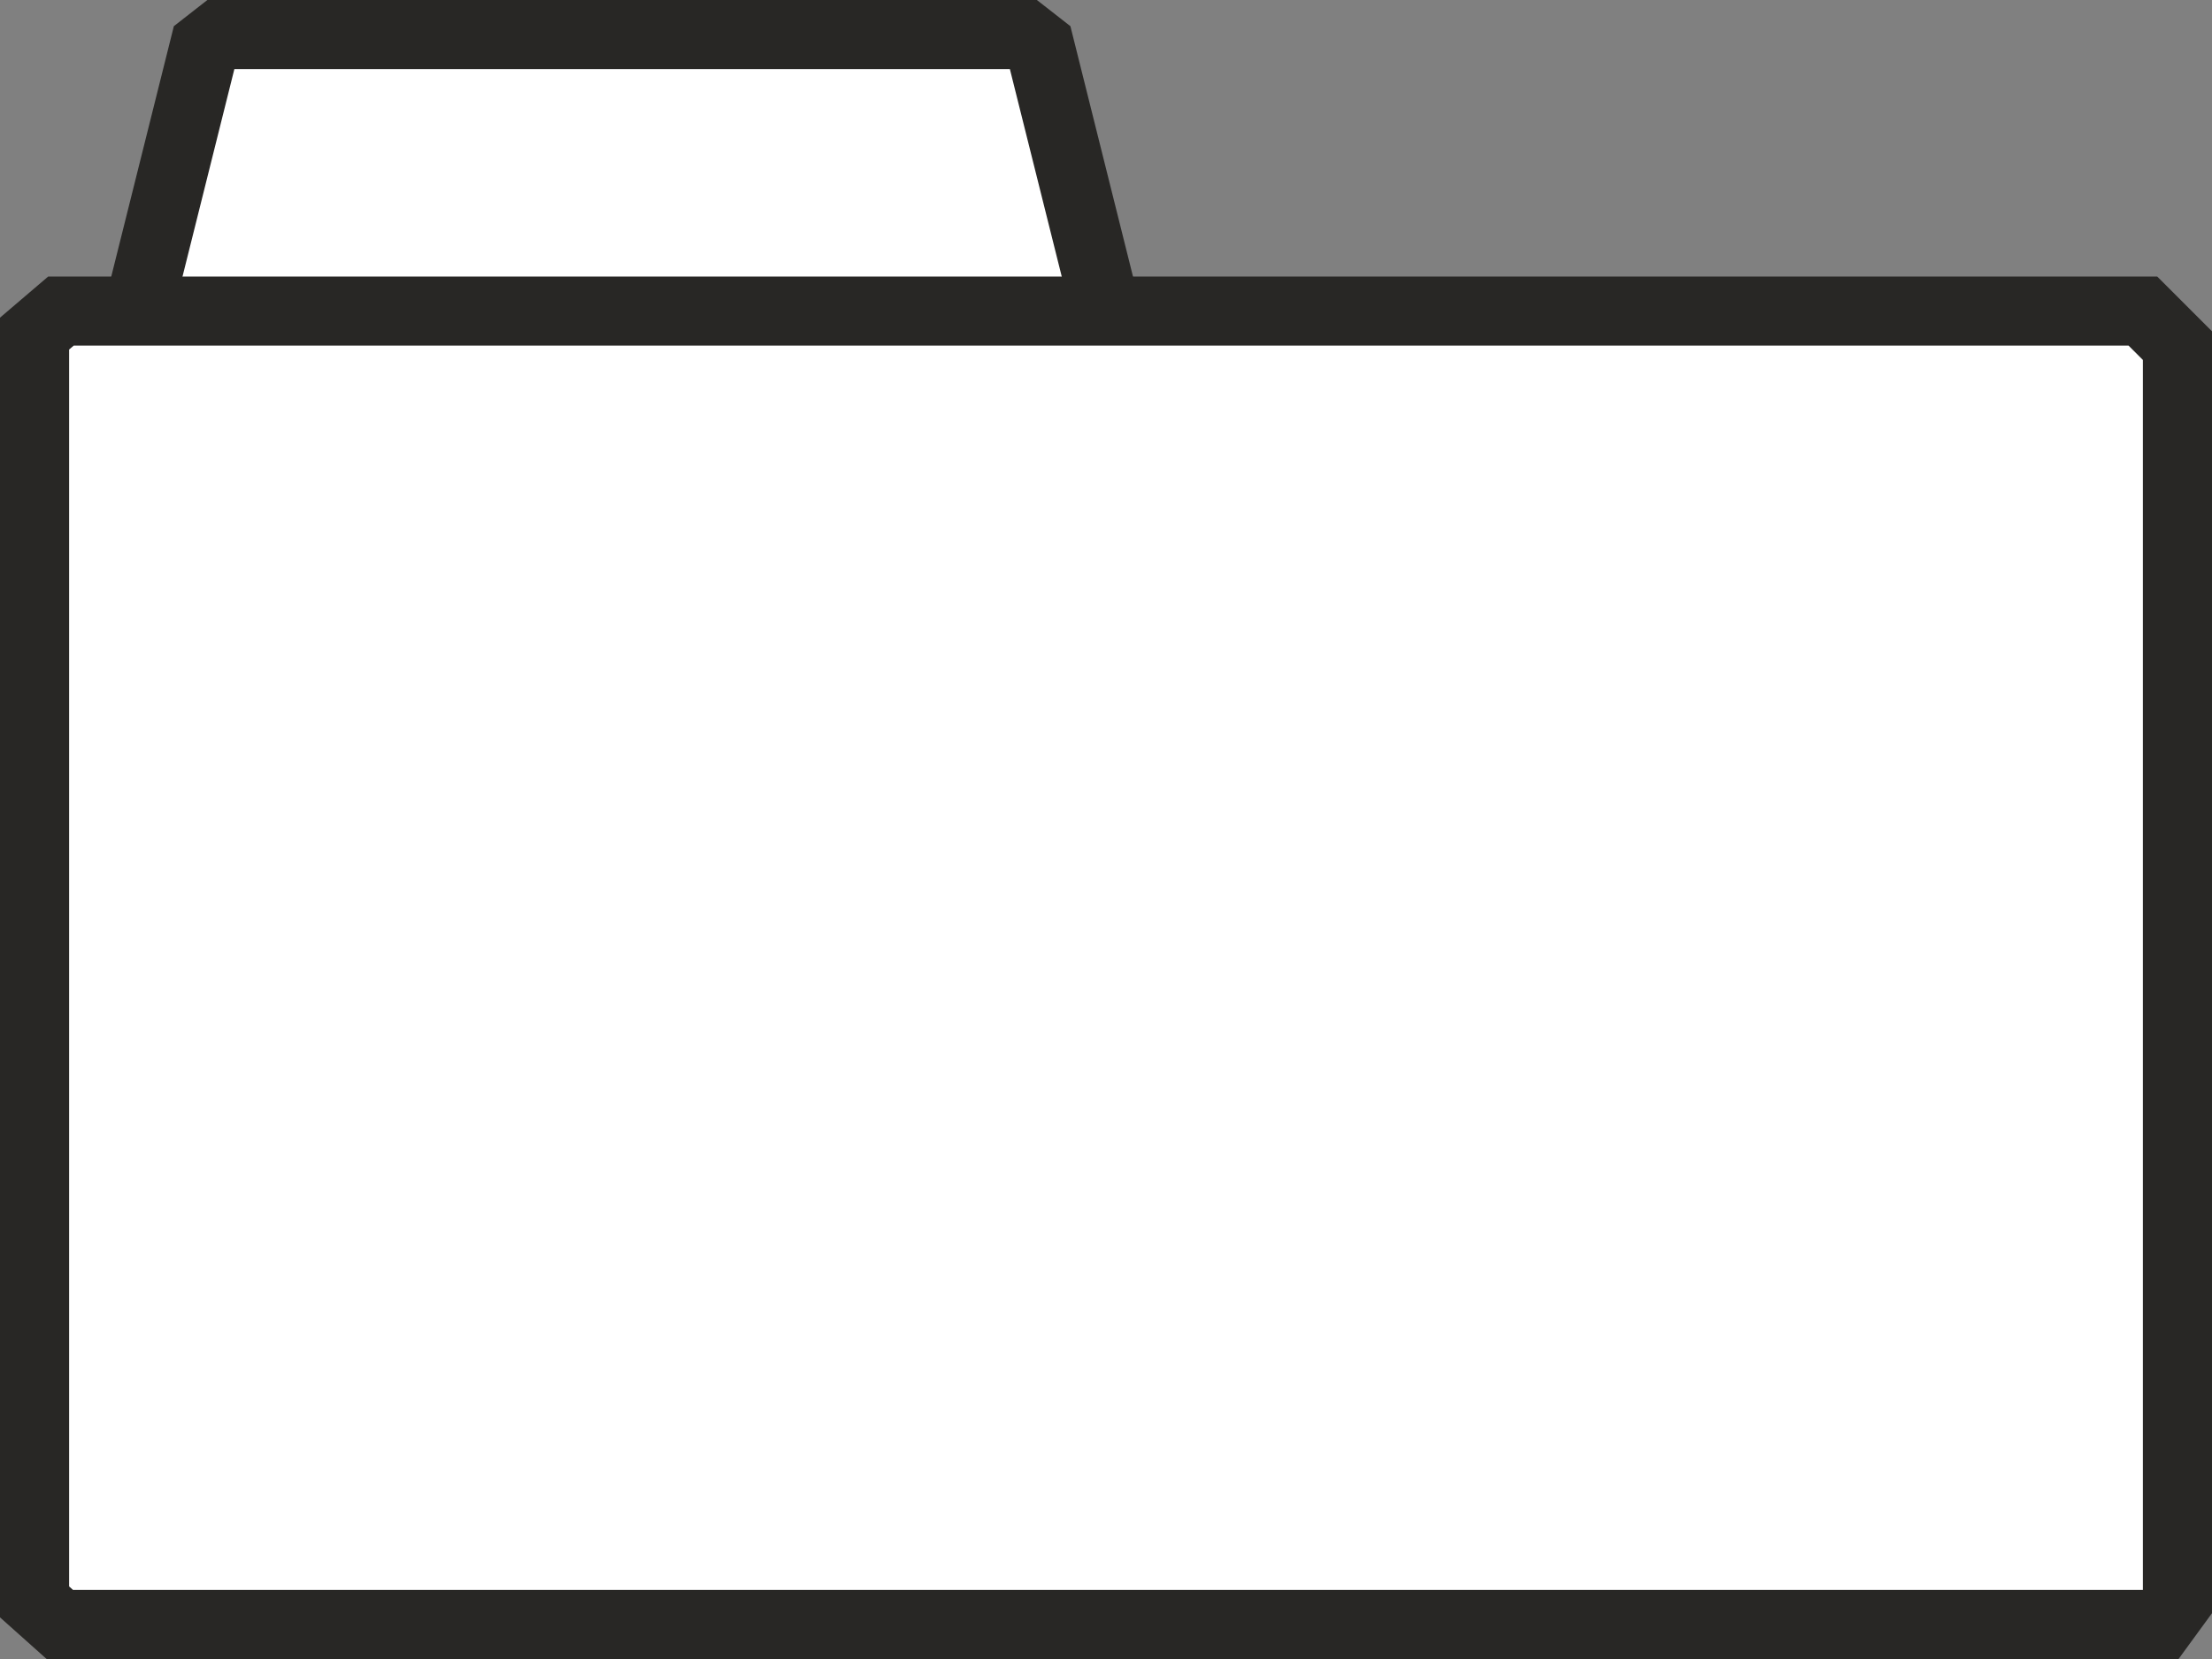
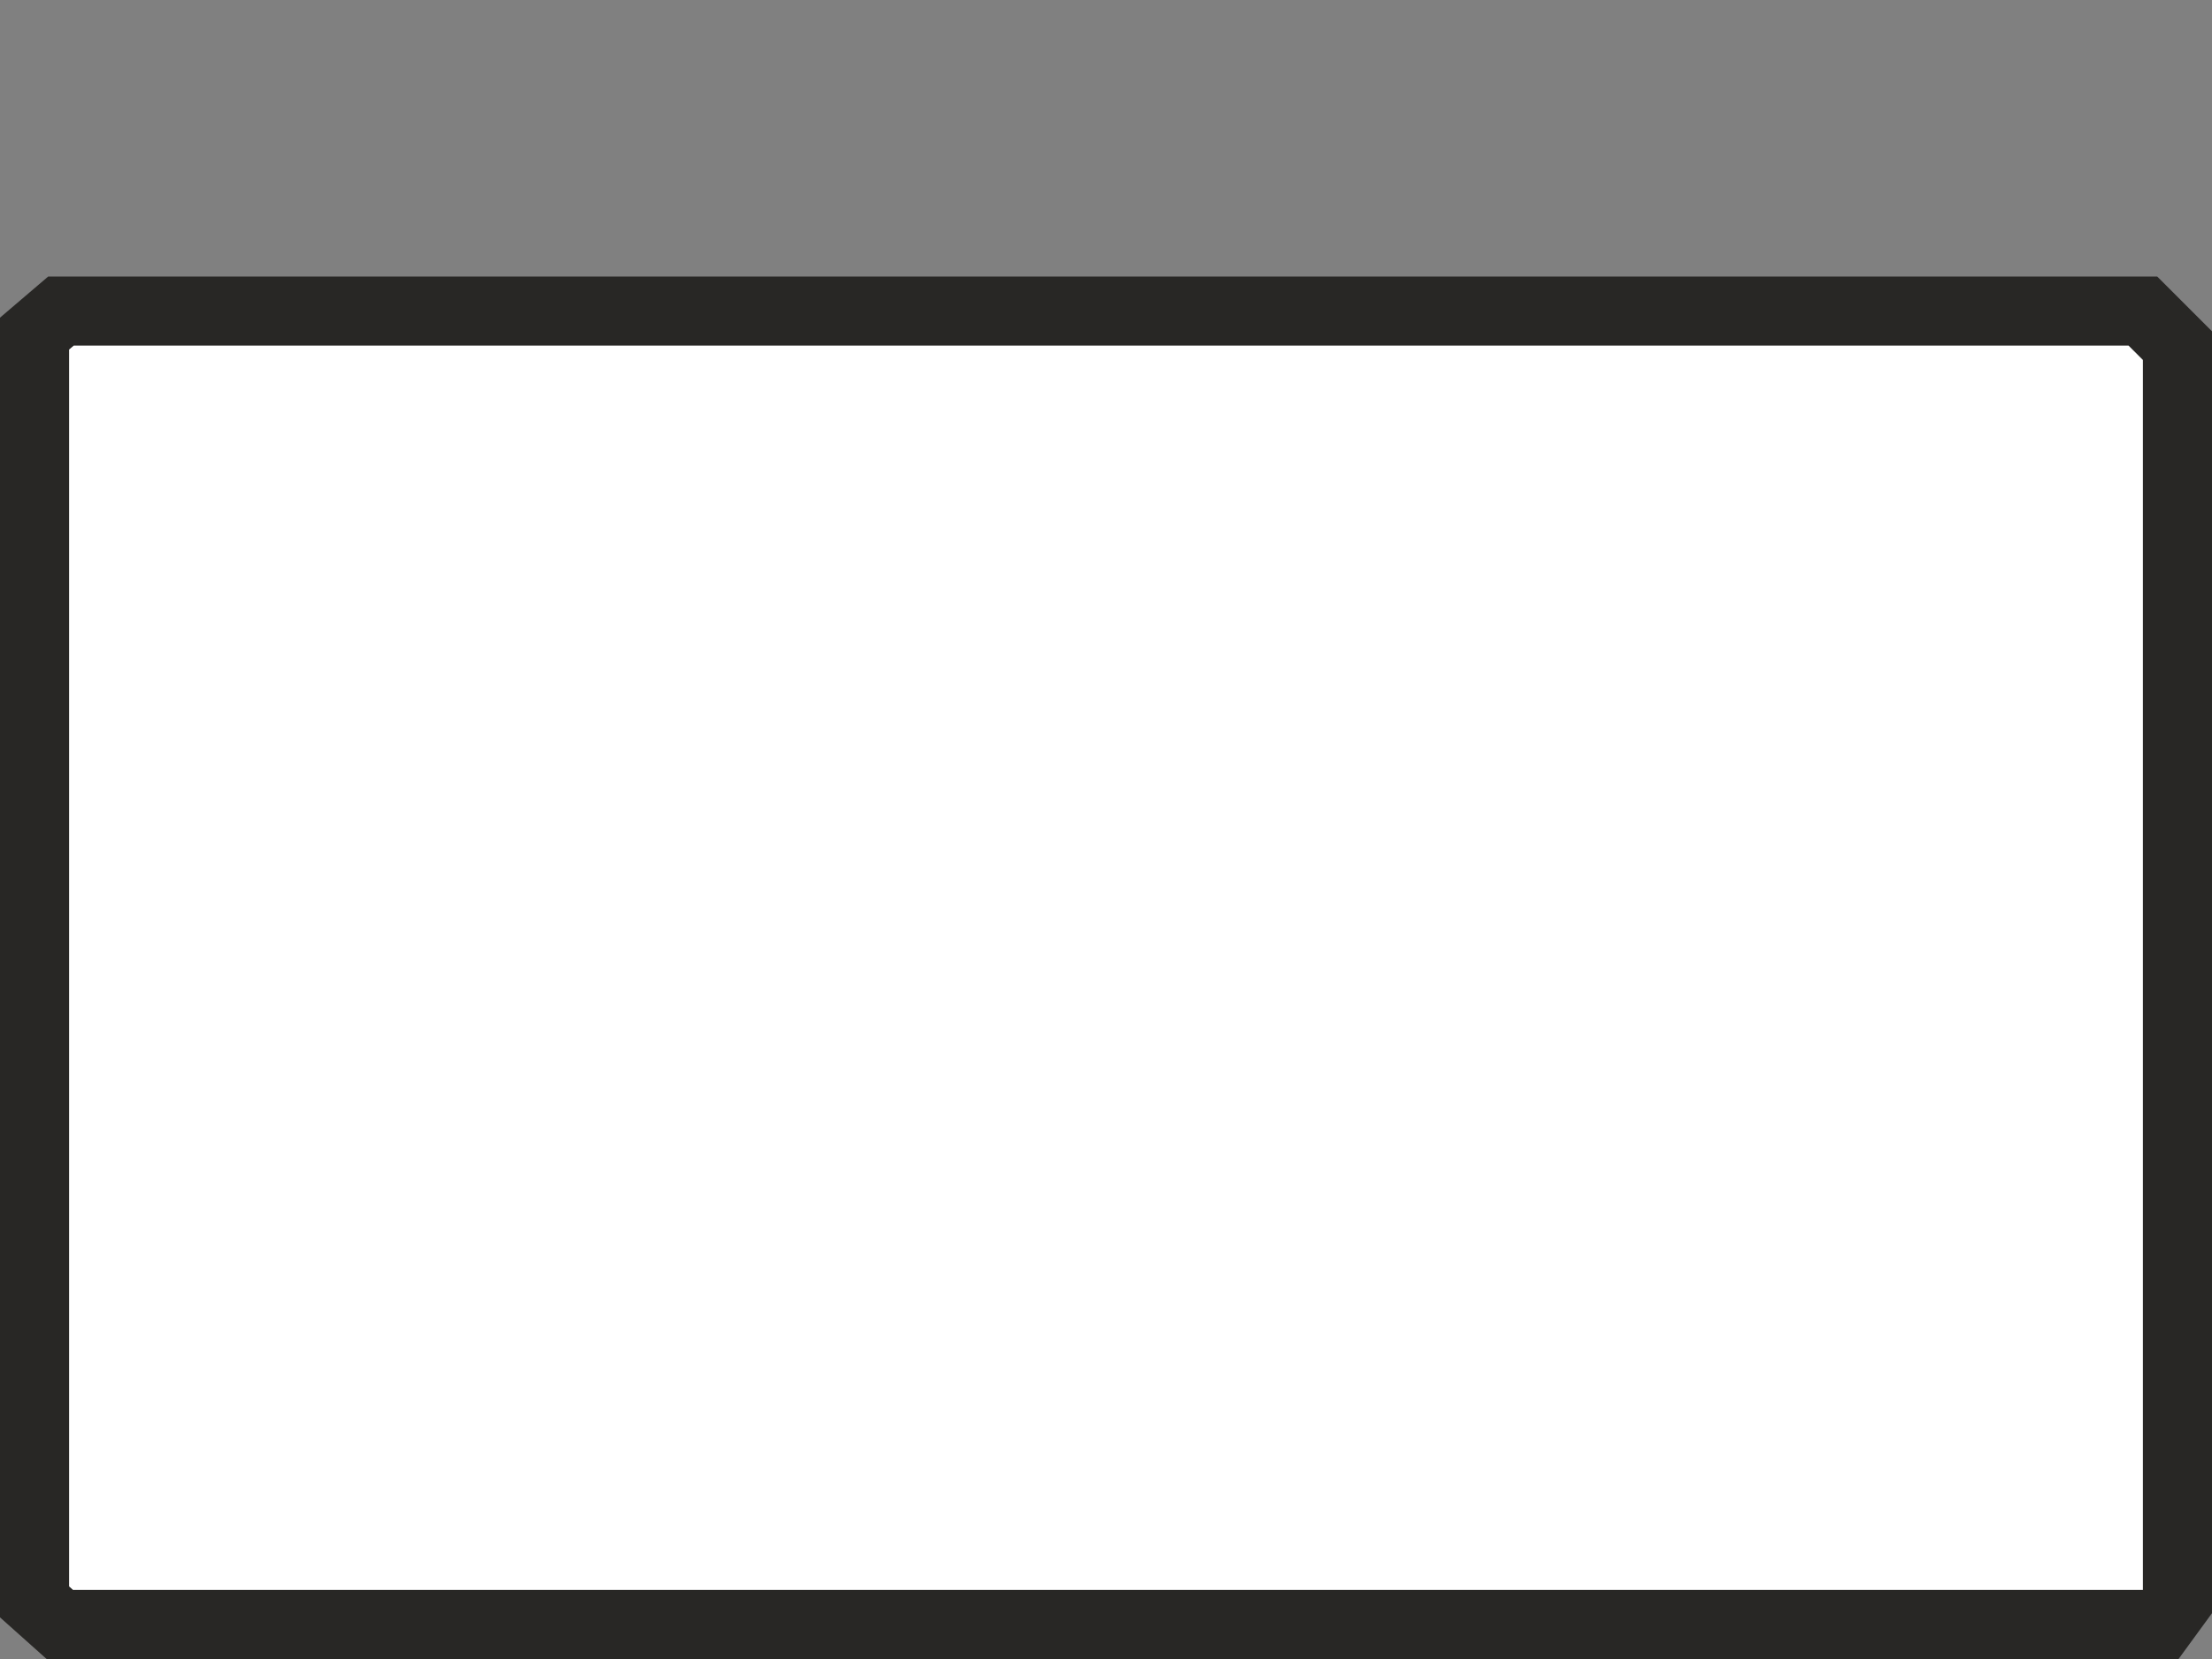
<svg xmlns="http://www.w3.org/2000/svg" width="100%" height="100%" viewBox="0 0 64 48" version="1.1" xml:space="preserve" style="fill-rule:evenodd;clip-rule:evenodd;stroke-miterlimit:1;">
  <rect x="0" y="0" width="64" height="48" fill="#808080" stroke="none" />
-   <path d="M4,9l2,-8l24,0l2,8" style="fill:#fff;stroke:#282725;stroke-width:2px;" />
  <path d="M1,9.652l0,36.696l0.73,0.652l60.794,0l0.476,-0.652l0,-36.348l-1,-1l-60.236,0l-0.764,0.652Z" style="fill:#fff;stroke:#282725;stroke-width:2px;stroke-miterlimit:2;" />
</svg>